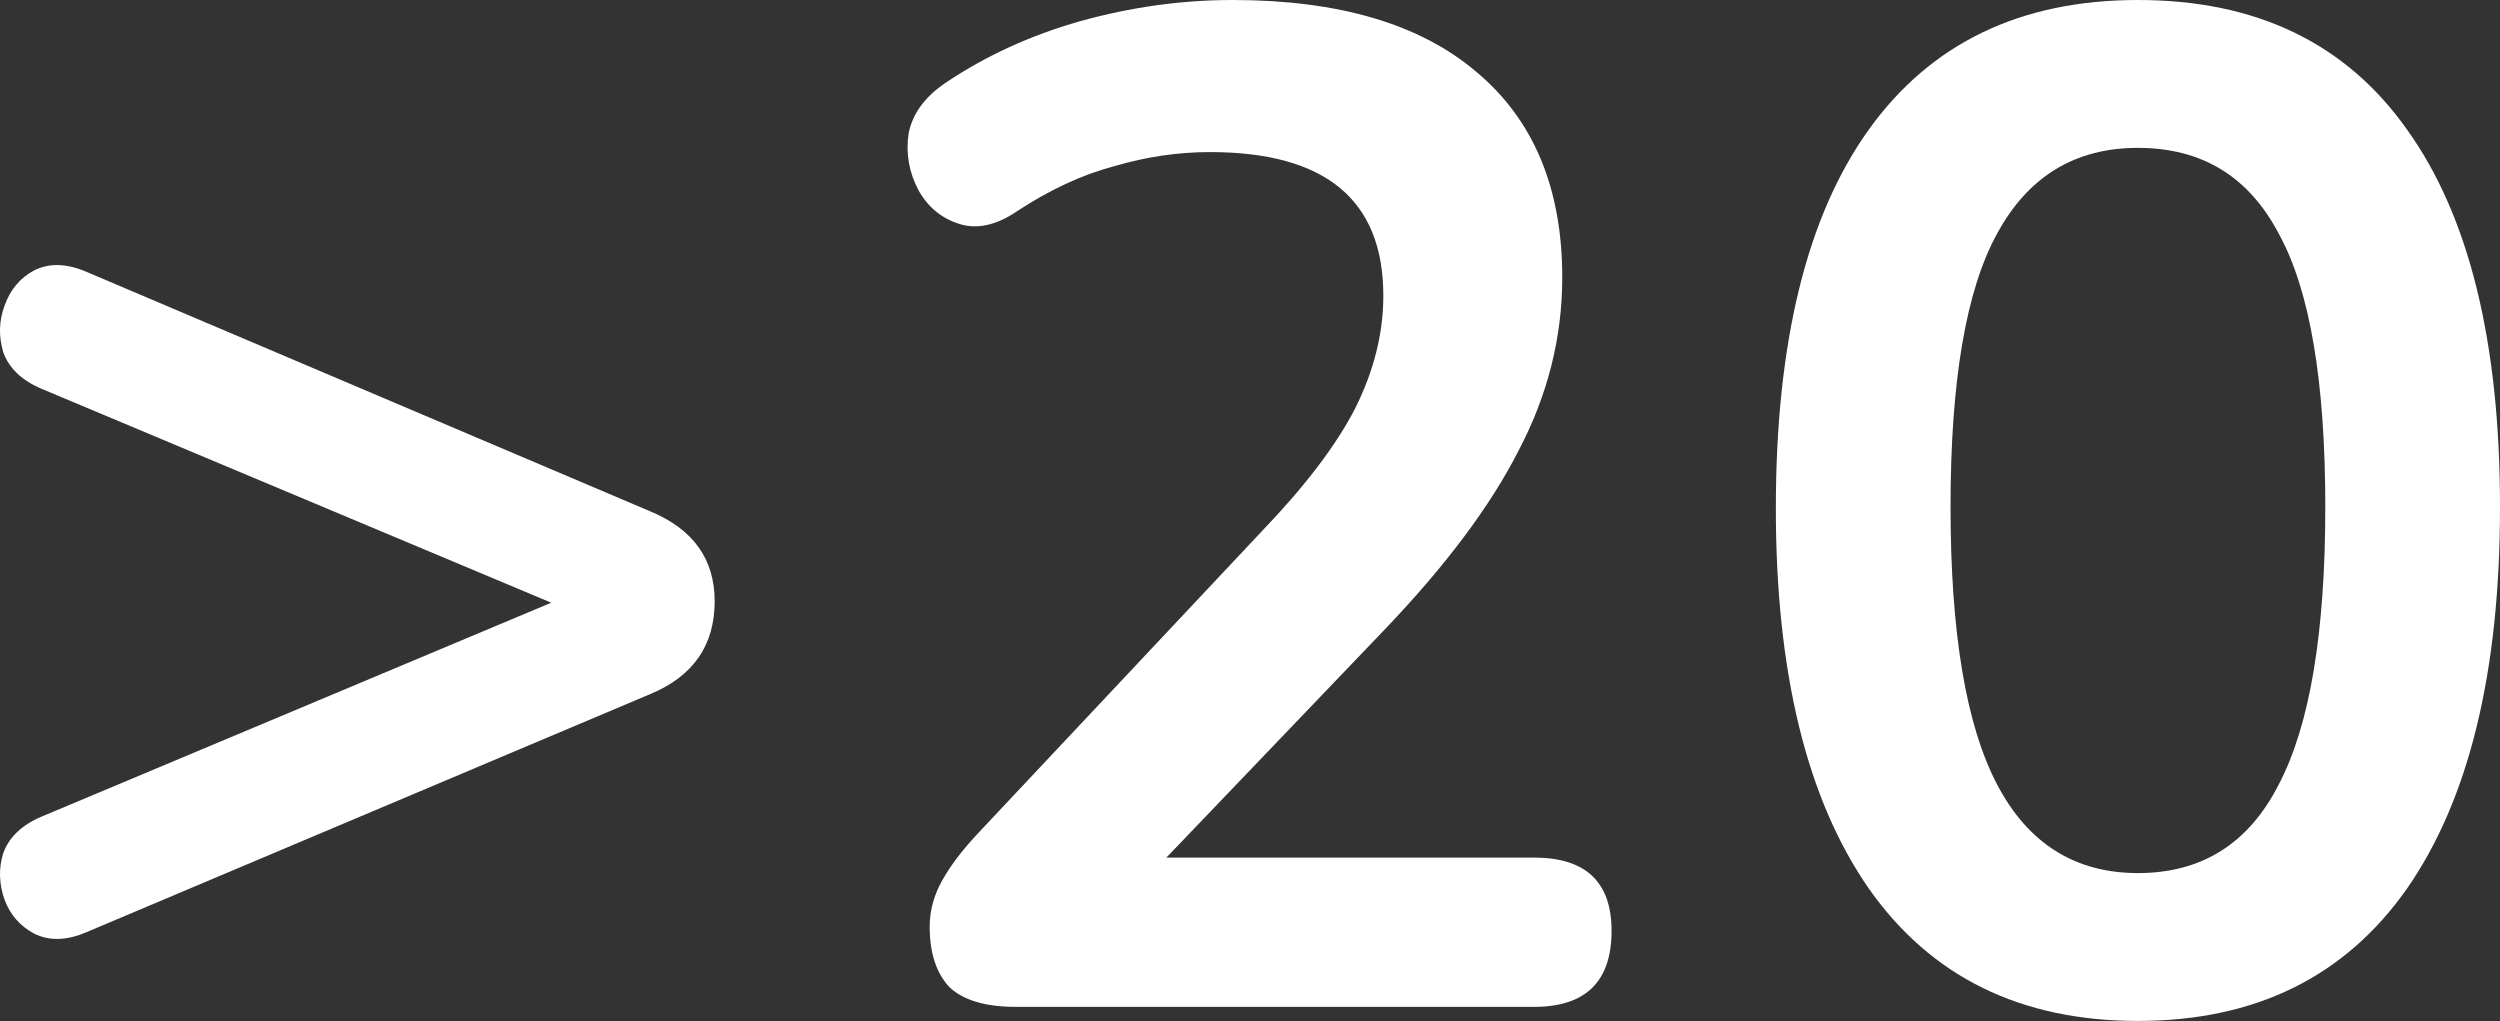
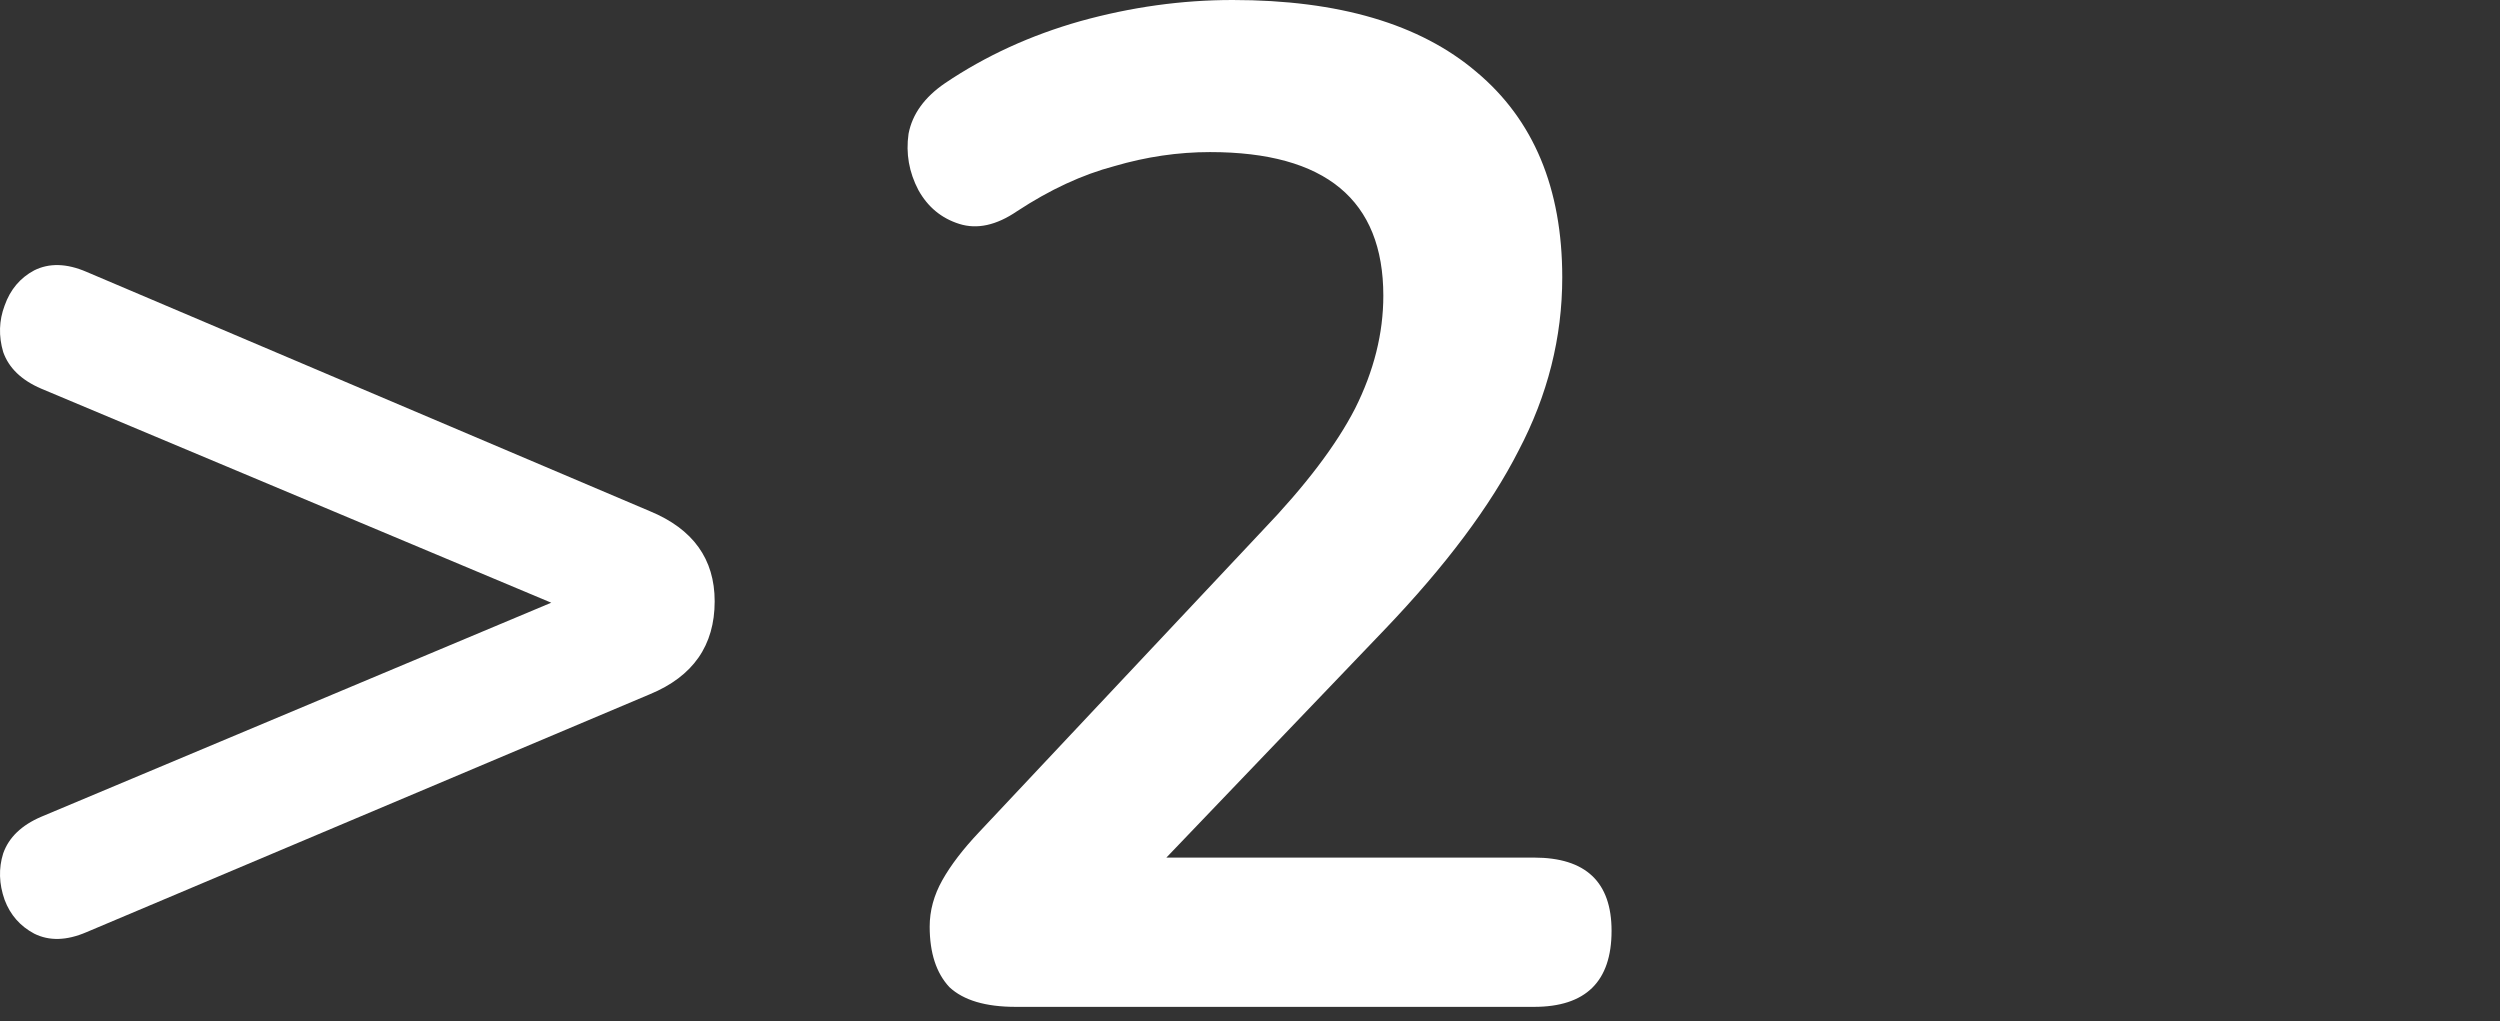
<svg xmlns="http://www.w3.org/2000/svg" width="972" height="397" viewBox="0 0 972 397" fill="none">
  <rect x="0" y="0" width="972" height="397" fill="#333333" stroke="none" />
  <path d="M33.563 362.449C25.894 365.735 19.139 365.917 13.296 362.997C7.818 360.077 3.984 355.697 1.793 349.857C-0.398 343.652 -0.581 337.629 1.245 331.789C3.436 325.584 8.366 320.839 16.035 317.554L214.325 234.333L16.035 151.112C8.366 147.827 3.436 143.082 1.245 136.877C-0.581 130.672 -0.398 124.649 1.793 118.809C3.984 112.604 7.818 108.041 13.296 105.121C19.139 102.201 25.894 102.384 33.563 105.669L252.668 198.745C269.466 205.68 277.865 217.36 277.865 233.785C277.865 250.941 269.466 262.986 252.668 269.921L33.563 362.449Z" fill="white" />
  <path d="M394.872 391.467C383.187 391.467 374.605 388.912 369.127 383.802C364.015 378.327 361.459 370.48 361.459 360.259C361.459 354.054 363.102 348.032 366.389 342.192C369.675 336.352 374.422 330.147 380.63 323.577L490.731 206.41C507.529 188.89 519.579 173.012 526.883 158.777C534.187 144.177 537.838 129.577 537.838 114.976C537.838 77.746 515.38 59.131 470.463 59.131C458.047 59.131 445.632 60.956 433.216 64.606C420.8 67.891 408.201 73.731 395.42 82.126C387.386 87.601 379.9 89.244 372.962 87.054C366.023 84.864 360.728 80.484 357.077 73.913C353.425 66.978 352.147 59.678 353.242 52.013C354.703 44.348 359.45 37.778 367.484 32.303C383.187 21.718 400.715 13.688 420.069 8.213C439.789 2.738 459.508 0 479.228 0C520.492 0 552.08 9.308 573.991 27.923C596.266 46.538 607.404 73.183 607.404 107.859C607.404 131.219 601.744 153.667 590.423 175.202C579.468 196.737 562.122 219.915 538.386 244.736L453.483 333.432H596.449C616.534 333.432 626.576 342.922 626.576 361.902C626.576 381.612 616.534 391.467 596.449 391.467H394.872Z" fill="white" />
-   <path d="M831.225 396.942C785.578 396.942 750.704 379.787 726.602 345.477C702.501 310.801 690.45 261.526 690.45 197.65C690.45 133.044 702.501 83.951 726.602 50.371C750.704 16.79 785.578 0 831.225 0C877.237 0 912.111 16.79 935.848 50.371C959.949 83.951 972 132.862 972 197.102C972 261.343 959.949 310.801 935.848 345.477C911.746 379.787 876.872 396.942 831.225 396.942ZM831.225 339.454C856.057 339.454 874.316 327.957 886.001 304.961C898.052 281.966 904.077 246.013 904.077 197.102C904.077 148.192 898.052 112.786 886.001 90.886C874.316 68.621 856.057 57.488 831.225 57.488C806.758 57.488 788.5 68.621 776.449 90.886C764.398 112.786 758.373 148.192 758.373 197.102C758.373 246.013 764.398 281.966 776.449 304.961C788.5 327.957 806.758 339.454 831.225 339.454Z" fill="white" />
</svg>